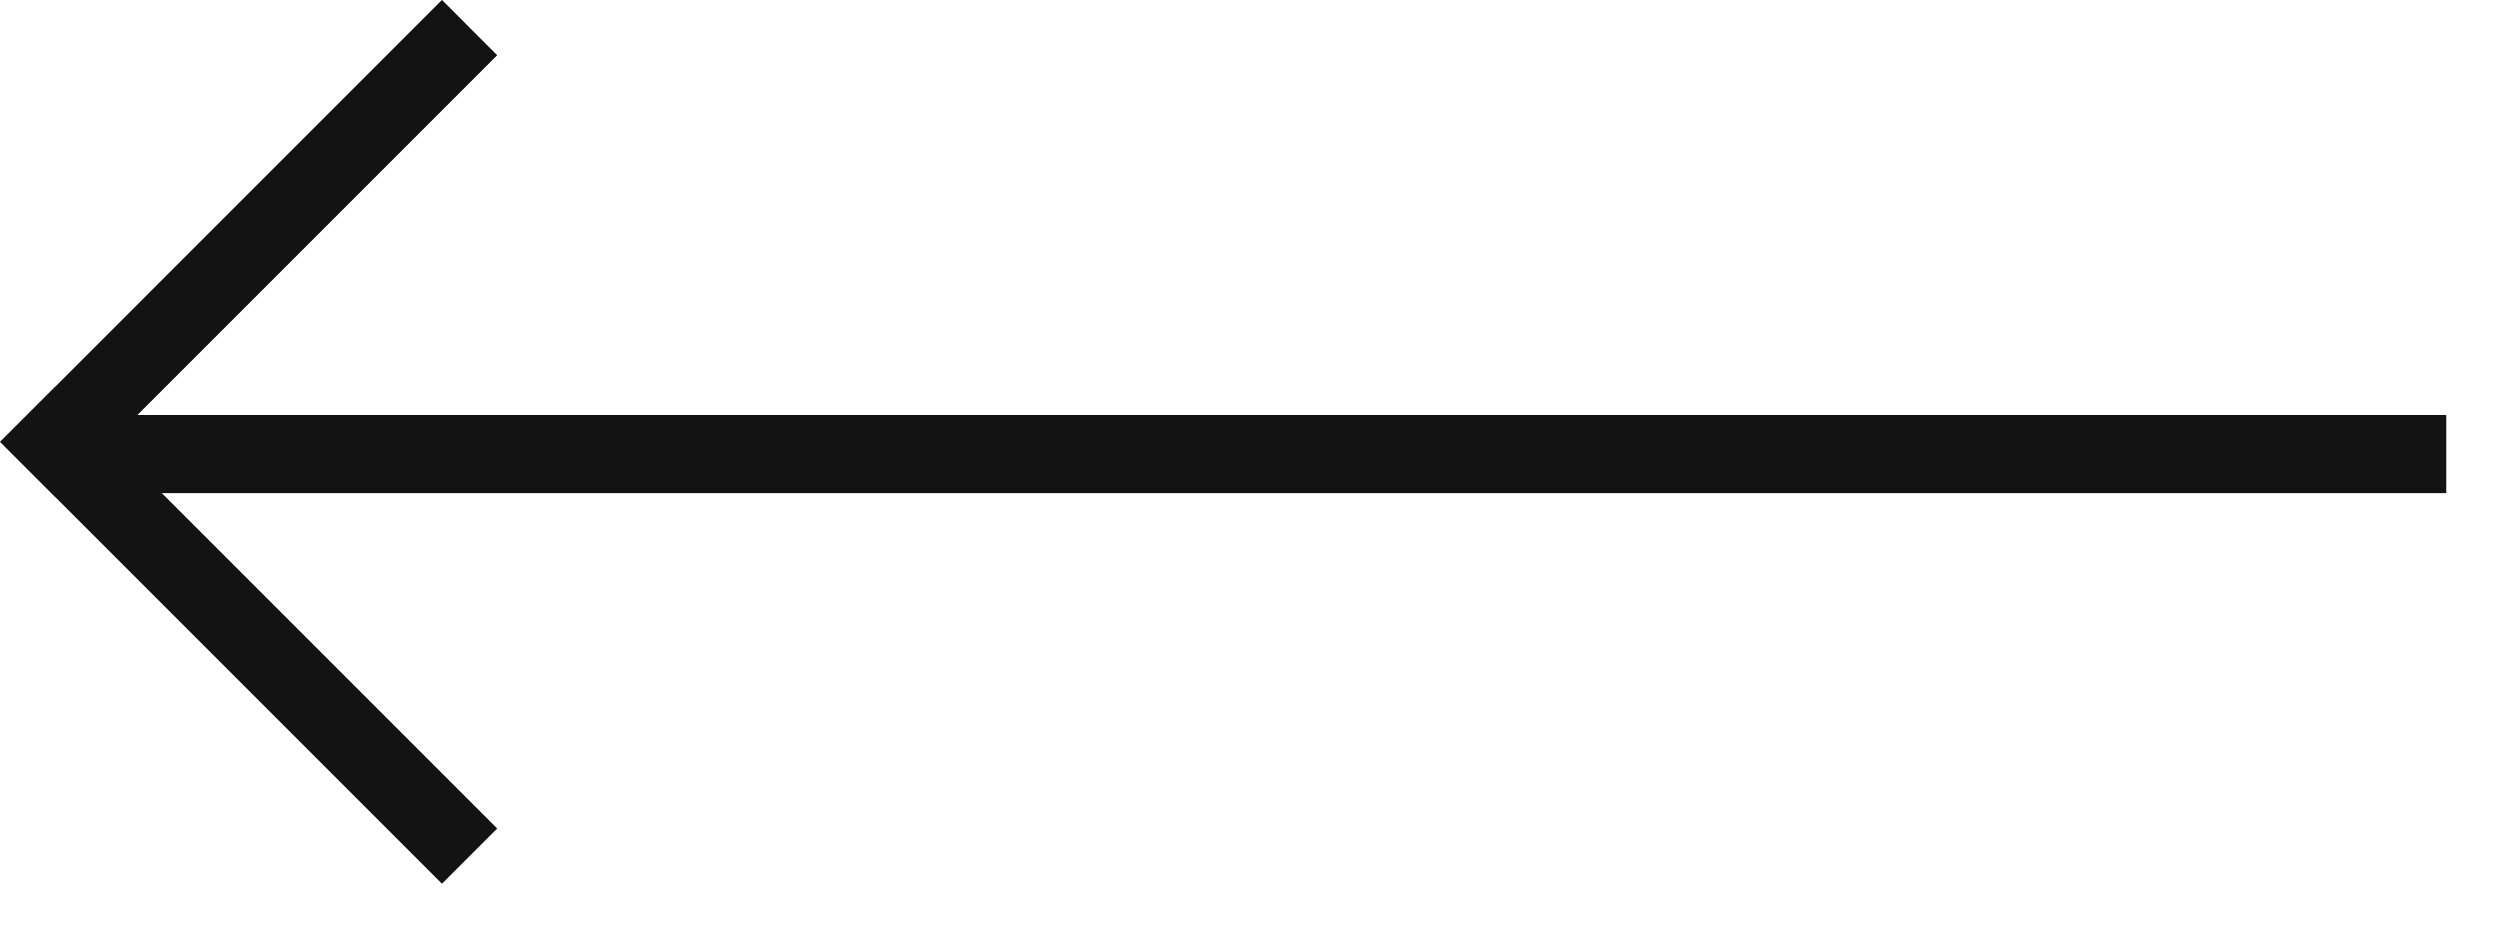
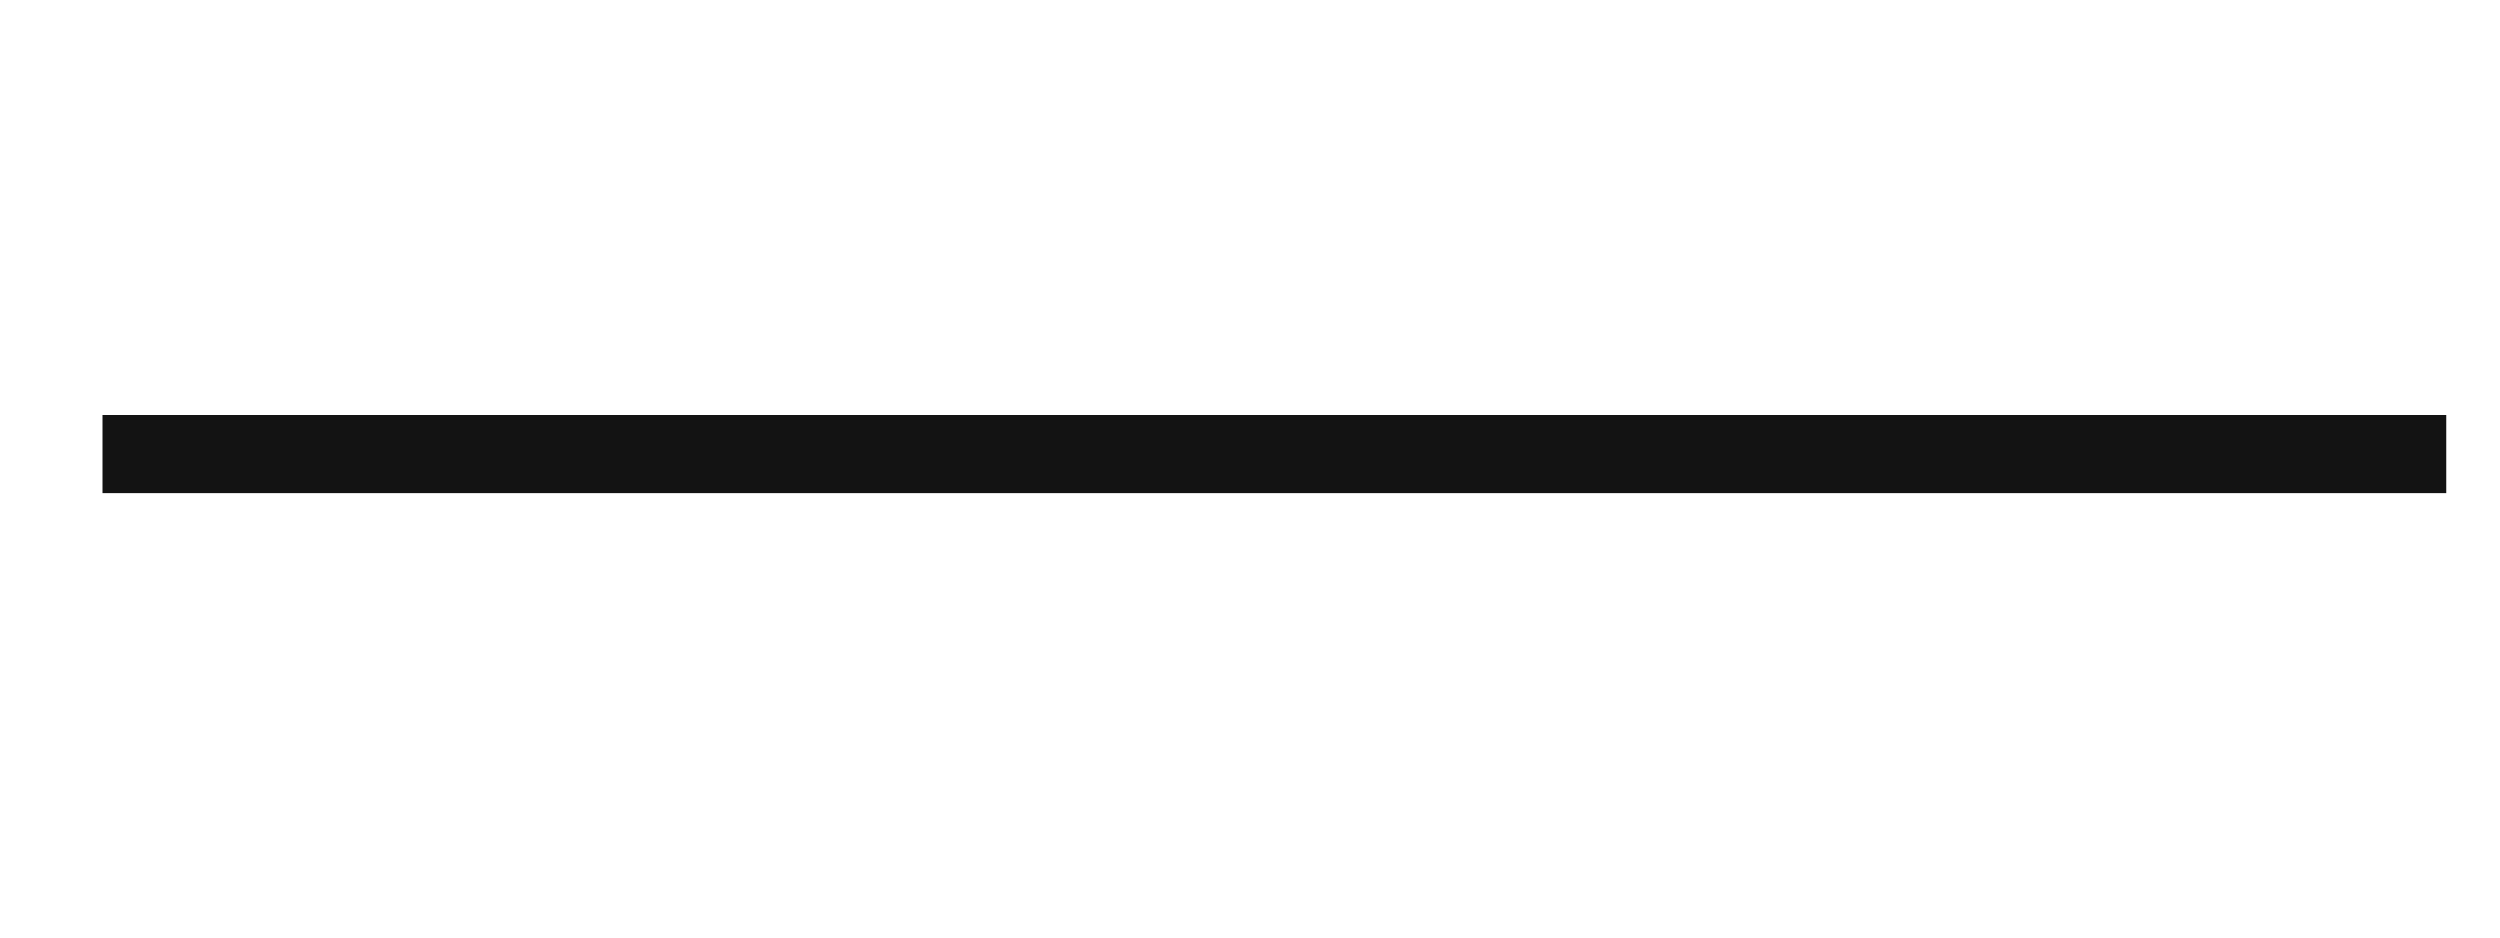
<svg xmlns="http://www.w3.org/2000/svg" width="32" height="12" viewBox="0 0 32 12" fill="none">
  <line x1="31.312" y1="5.812" x2="1.312" y2="5.812" stroke="#131313" />
-   <path fill-rule="evenodd" clip-rule="evenodd" d="M0.001 5.656L-7.49431e-07 5.656L0.707 6.363L0.708 6.363L5.657 11.312L6.364 10.605L1.415 5.656L6.364 0.707L5.657 -0.001L0.708 4.949L0.707 4.948L-7.58552e-05 5.655L0.001 5.656Z" fill="#131313" />
</svg>